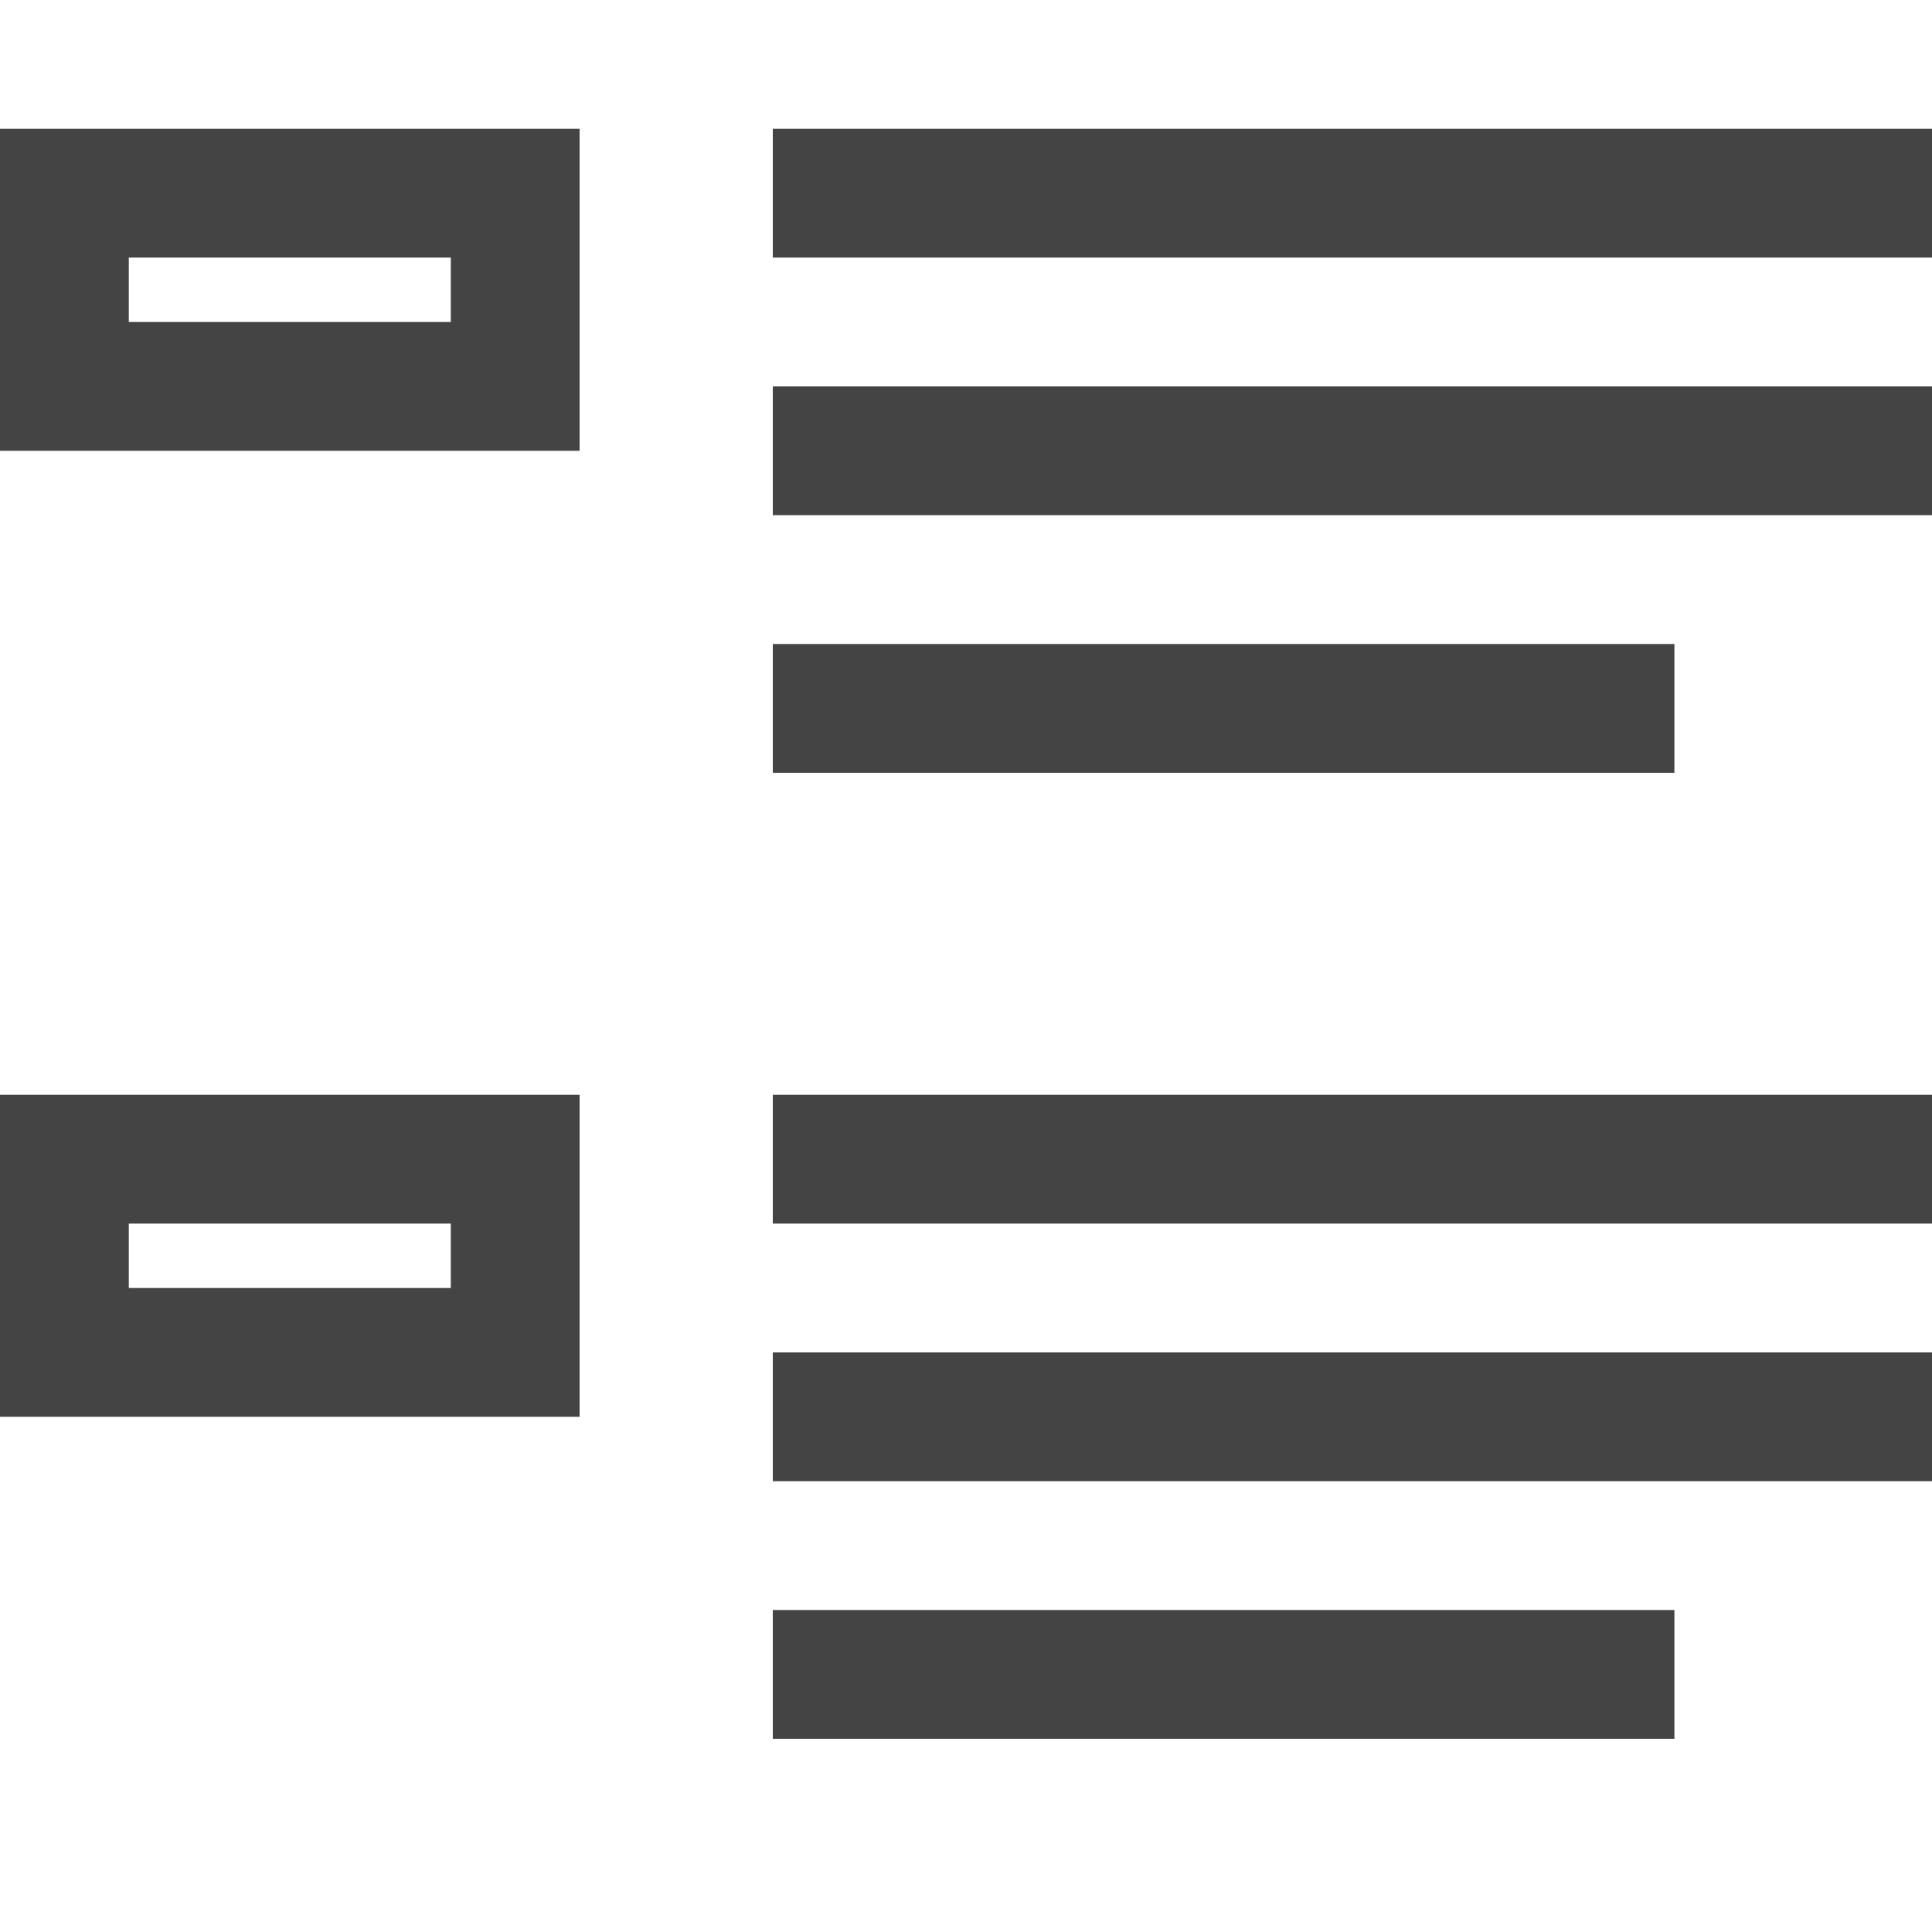
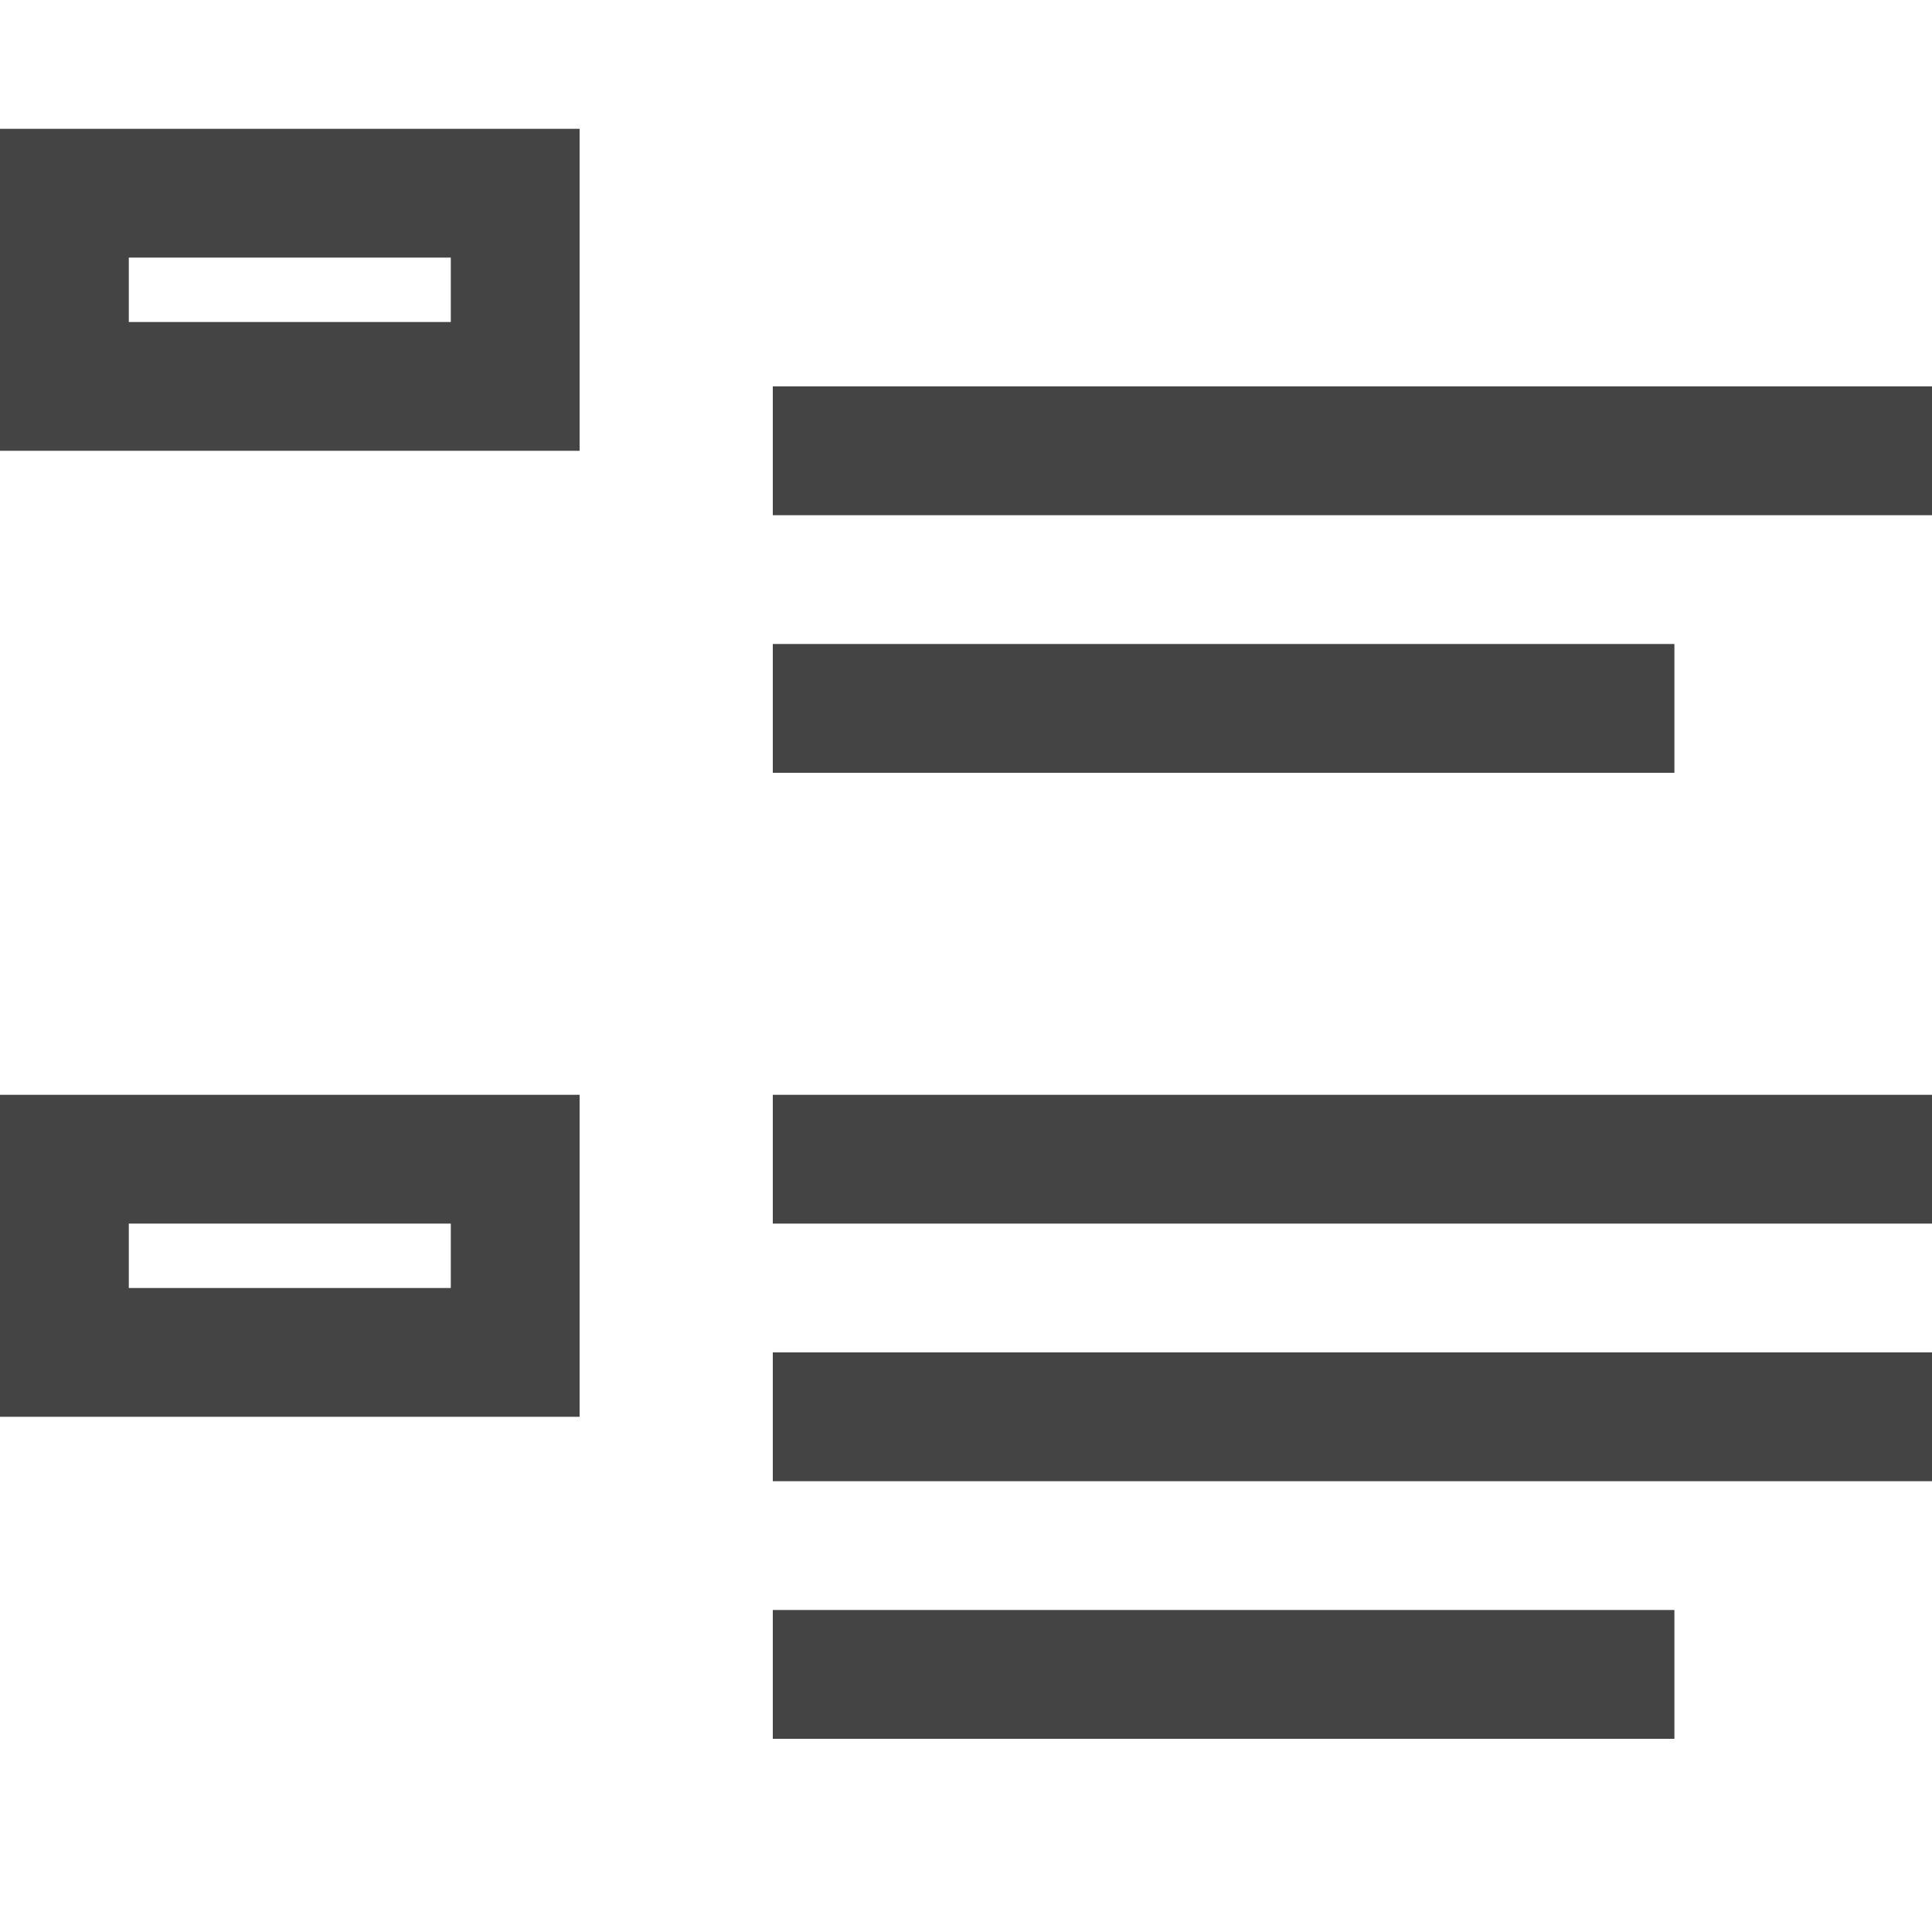
<svg xmlns="http://www.w3.org/2000/svg" width="30" height="30" viewBox="0 0 30 30">
  <path fill="#444" d="M0,2v5h9V2H0z M7,5H2V4h5V5z" />
-   <rect x="12" y="2" fill="#444" width="18" height="2" />
  <rect x="12" y="6" fill="#444" width="18" height="2" />
  <rect x="12" y="10" fill="#444" width="14" height="2" />
-   <path fill="#444" d="M0,17v5h9v-5H0z M7,20H2v-1h5V20z" />
+   <path fill="#444" d="M0,17v5h9v-5H0z M7,20H2v-1h5V20" />
  <rect x="12" y="17" fill="#444" width="18" height="2" />
  <rect x="12" y="21" fill="#444" width="18" height="2" />
  <rect x="12" y="25" fill="#444" width="14" height="2" />
</svg>